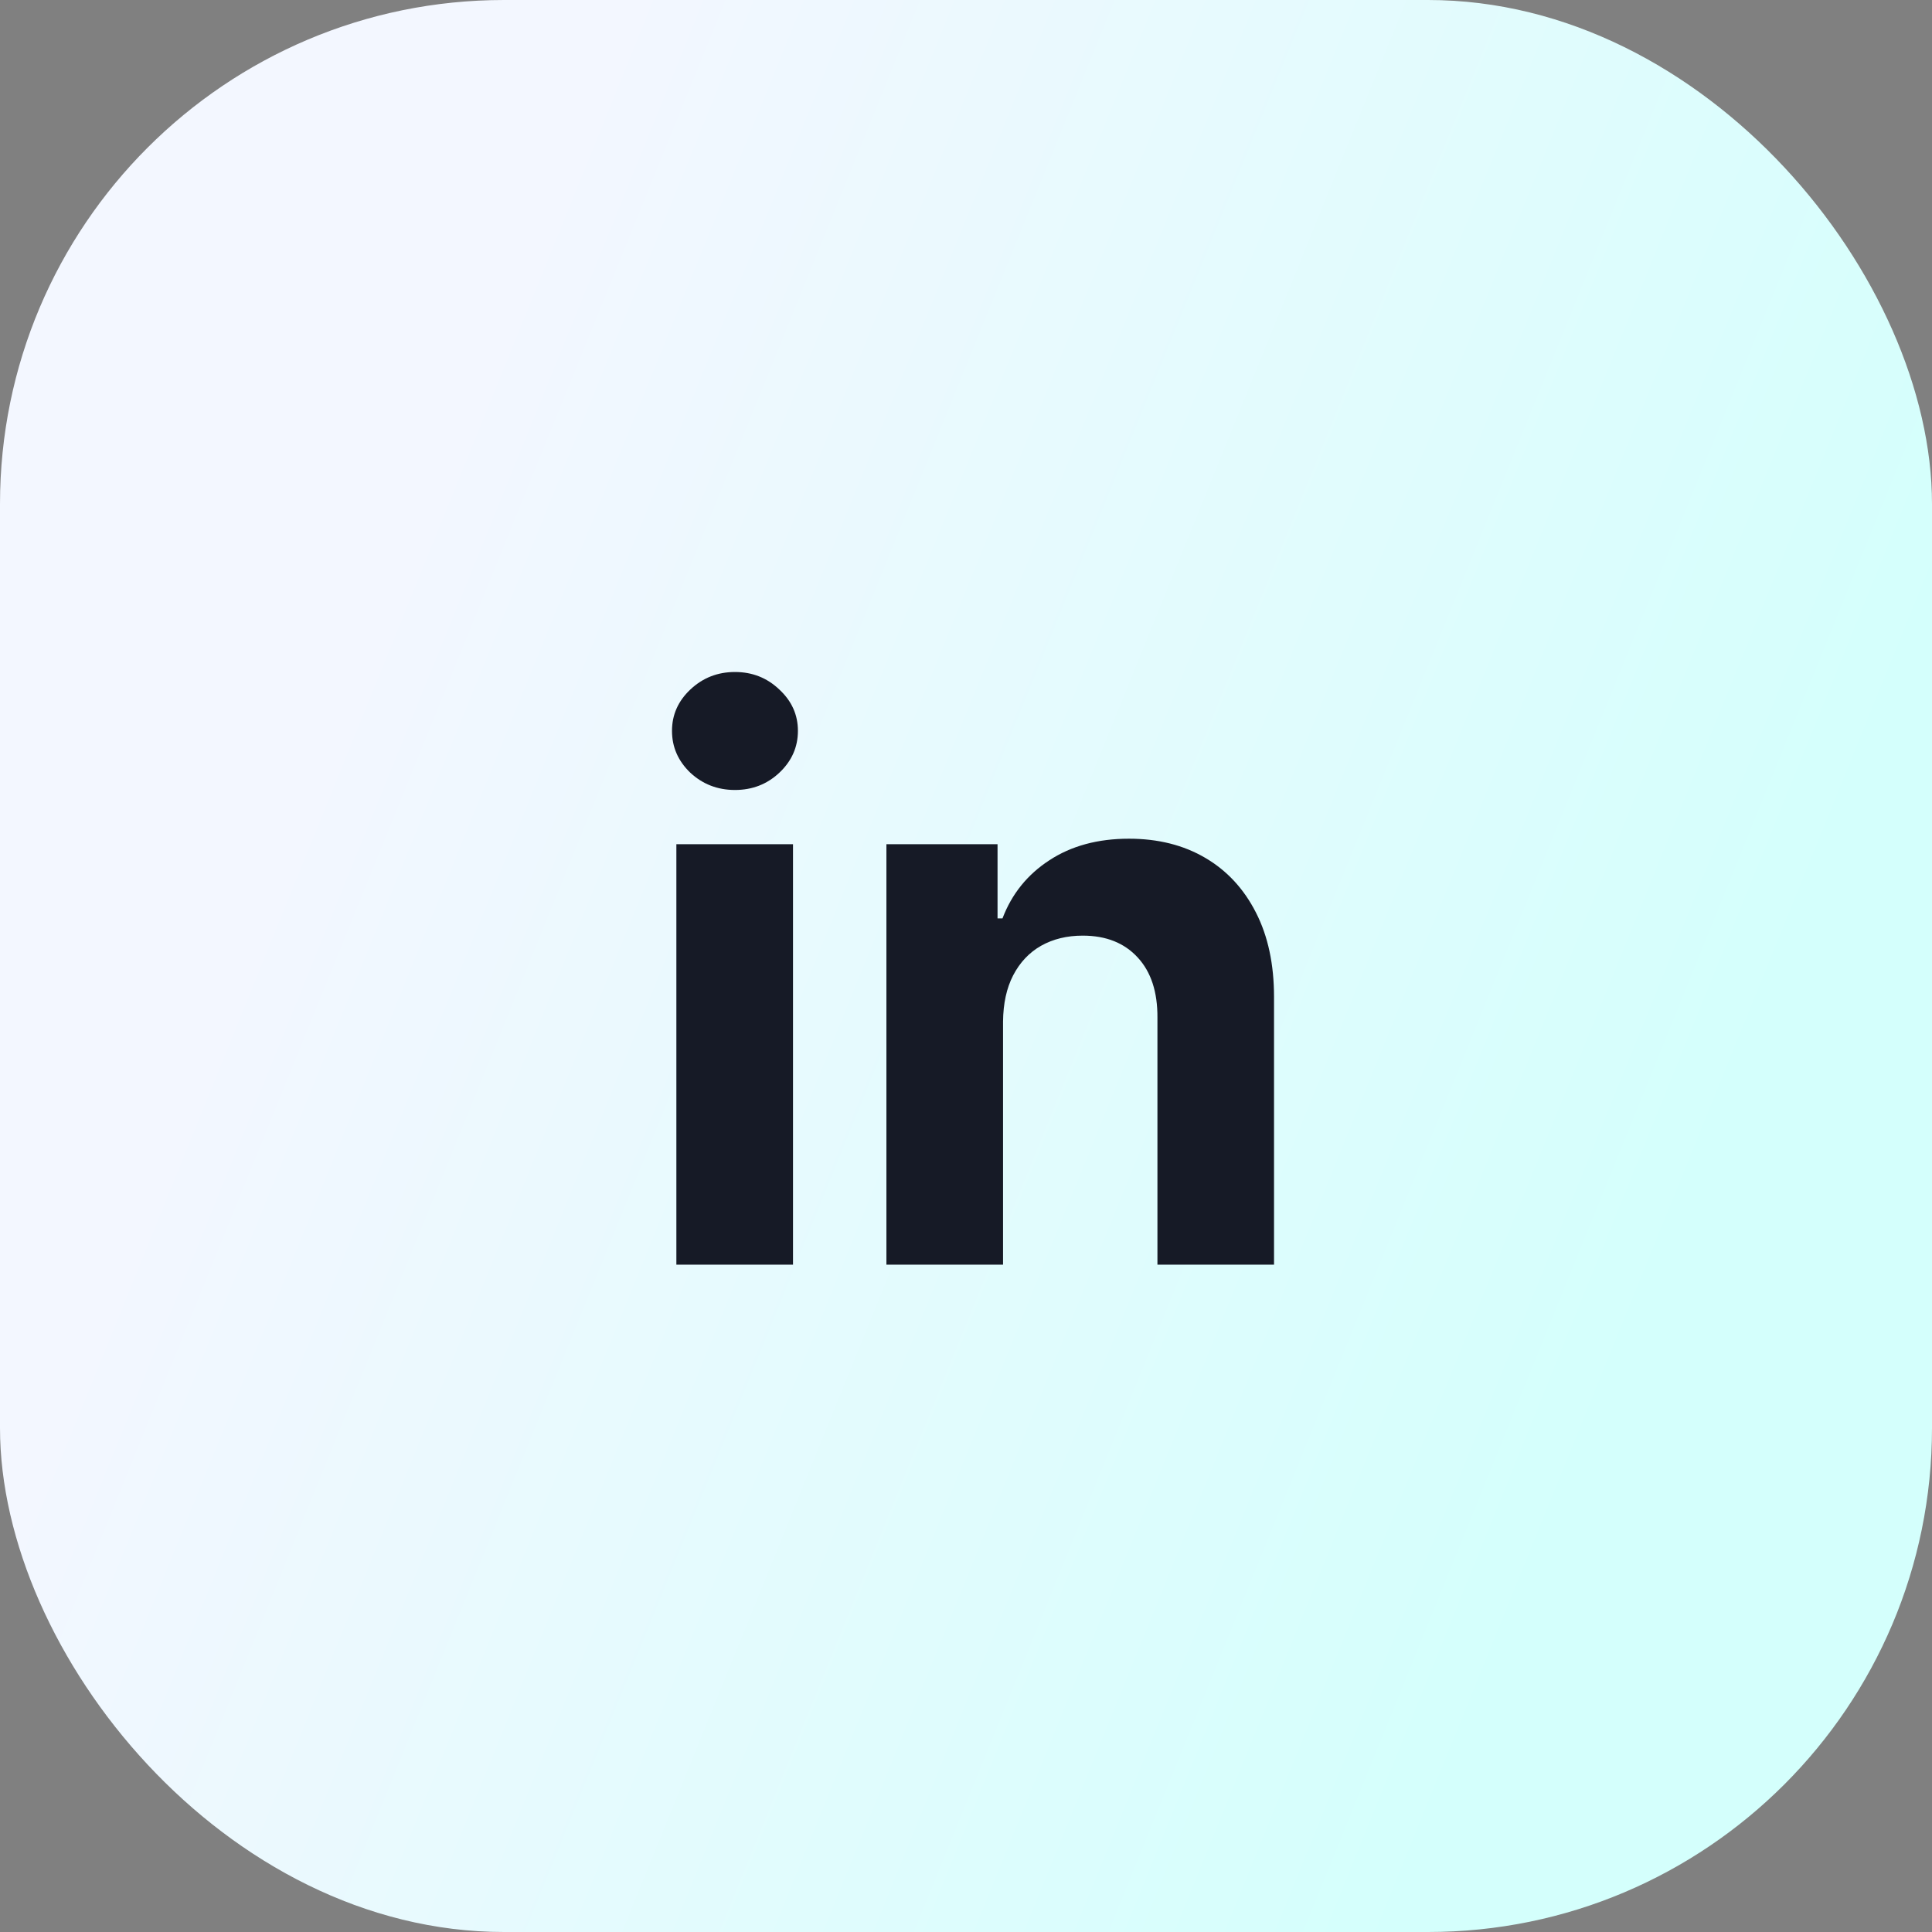
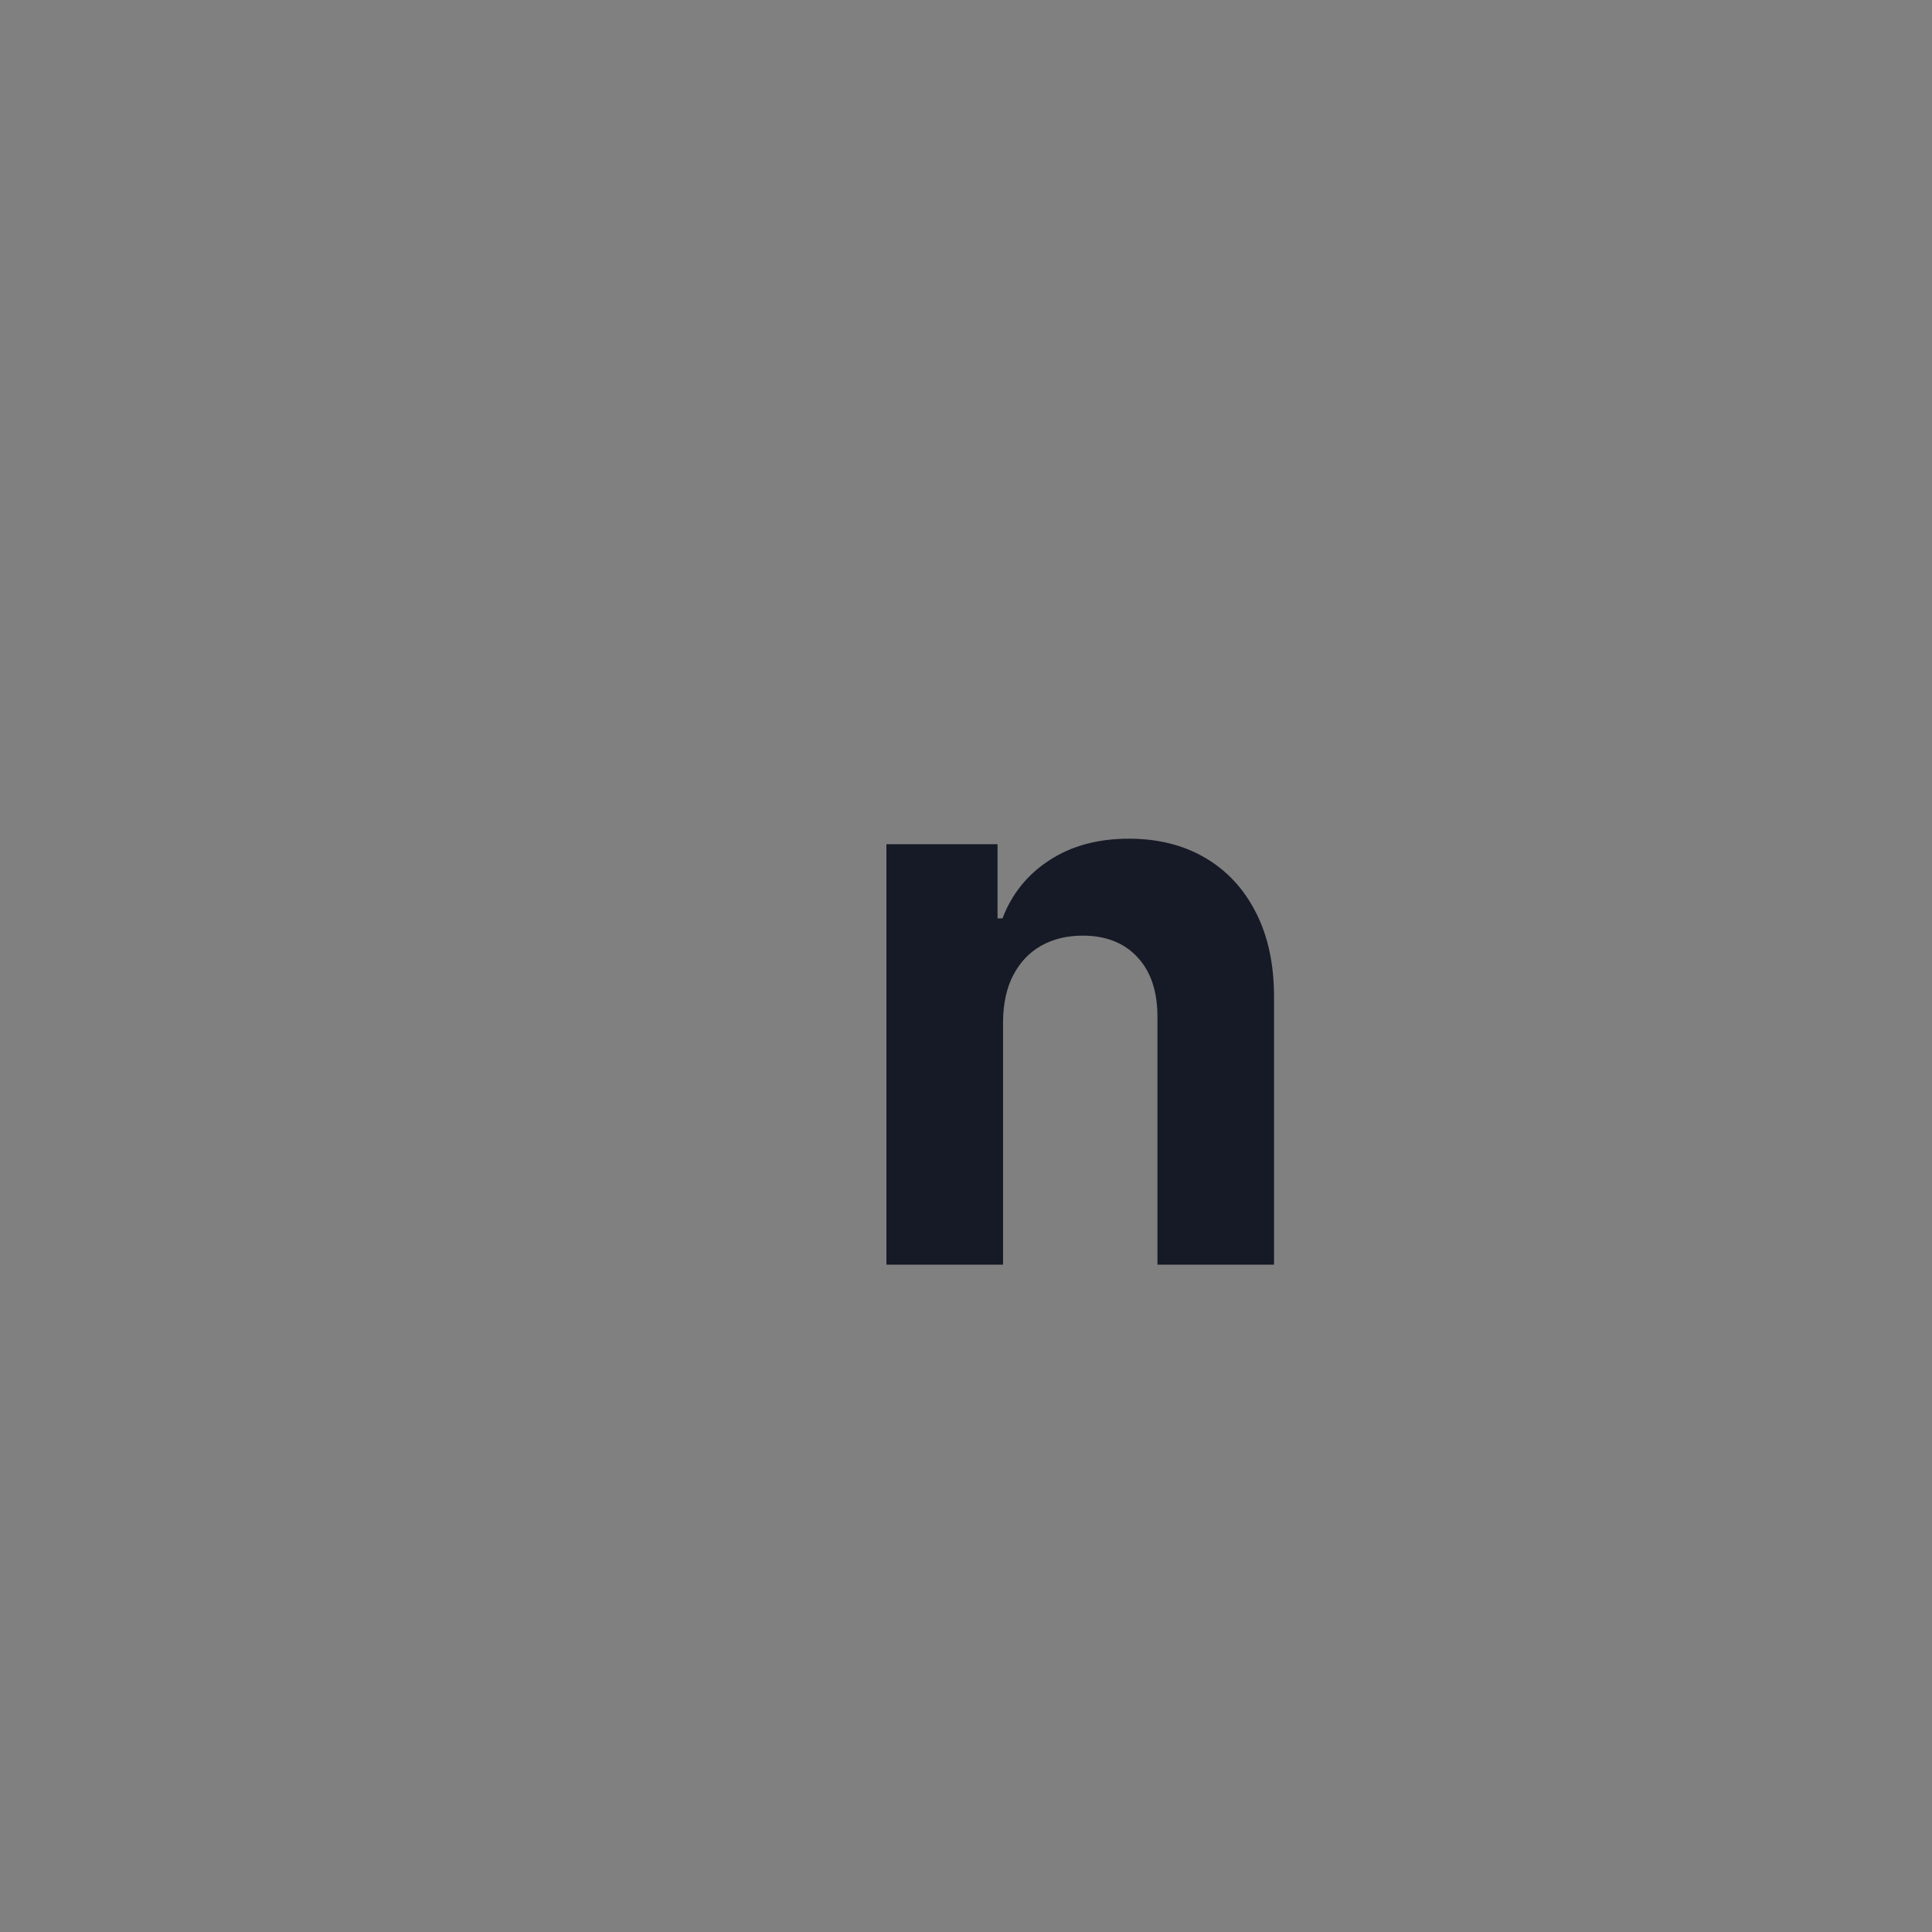
<svg xmlns="http://www.w3.org/2000/svg" width="46" height="46" viewBox="0 0 46 46" fill="none">
  <rect x="0" y="0" width="46" height="46" fill="#808080" stroke="none" />
-   <rect width="46" height="46" rx="12" fill="url(#paint0_linear_324_10275)" />
-   <path d="M16.104 30.111V20.1H18.881V30.111H16.104ZM17.499 18.809C17.086 18.809 16.732 18.672 16.437 18.399C16.146 18.12 16 17.788 16 17.401C16 17.019 16.146 16.691 16.437 16.417C16.732 16.139 17.086 16 17.499 16C17.912 16 18.264 16.139 18.555 16.417C18.851 16.691 18.998 17.019 18.998 17.401C18.998 17.788 18.851 18.12 18.555 18.399C18.264 18.672 17.912 18.809 17.499 18.809Z" fill="#161A26" />
  <path d="M23.882 24.323V30.111H21.105V20.1H23.751V21.866H23.869C24.09 21.284 24.462 20.823 24.983 20.484C25.505 20.141 26.137 19.969 26.88 19.969C27.575 19.969 28.181 20.122 28.698 20.426C29.216 20.73 29.617 21.164 29.904 21.729C30.191 22.29 30.334 22.959 30.334 23.737V30.111H27.558V24.232C27.562 23.619 27.406 23.141 27.089 22.798C26.771 22.451 26.335 22.277 25.779 22.277C25.405 22.277 25.075 22.357 24.788 22.518C24.505 22.679 24.284 22.913 24.123 23.222C23.966 23.526 23.886 23.893 23.882 24.323Z" fill="#161A26" />
  <defs>
    <linearGradient id="paint0_linear_324_10275" x1="12.307" y1="6.529" x2="44.122" y2="19.446" gradientUnits="userSpaceOnUse">
      <stop stop-color="#F3F7FF" />
      <stop offset="1" stop-color="#D4FFFC" />
    </linearGradient>
  </defs>
</svg>